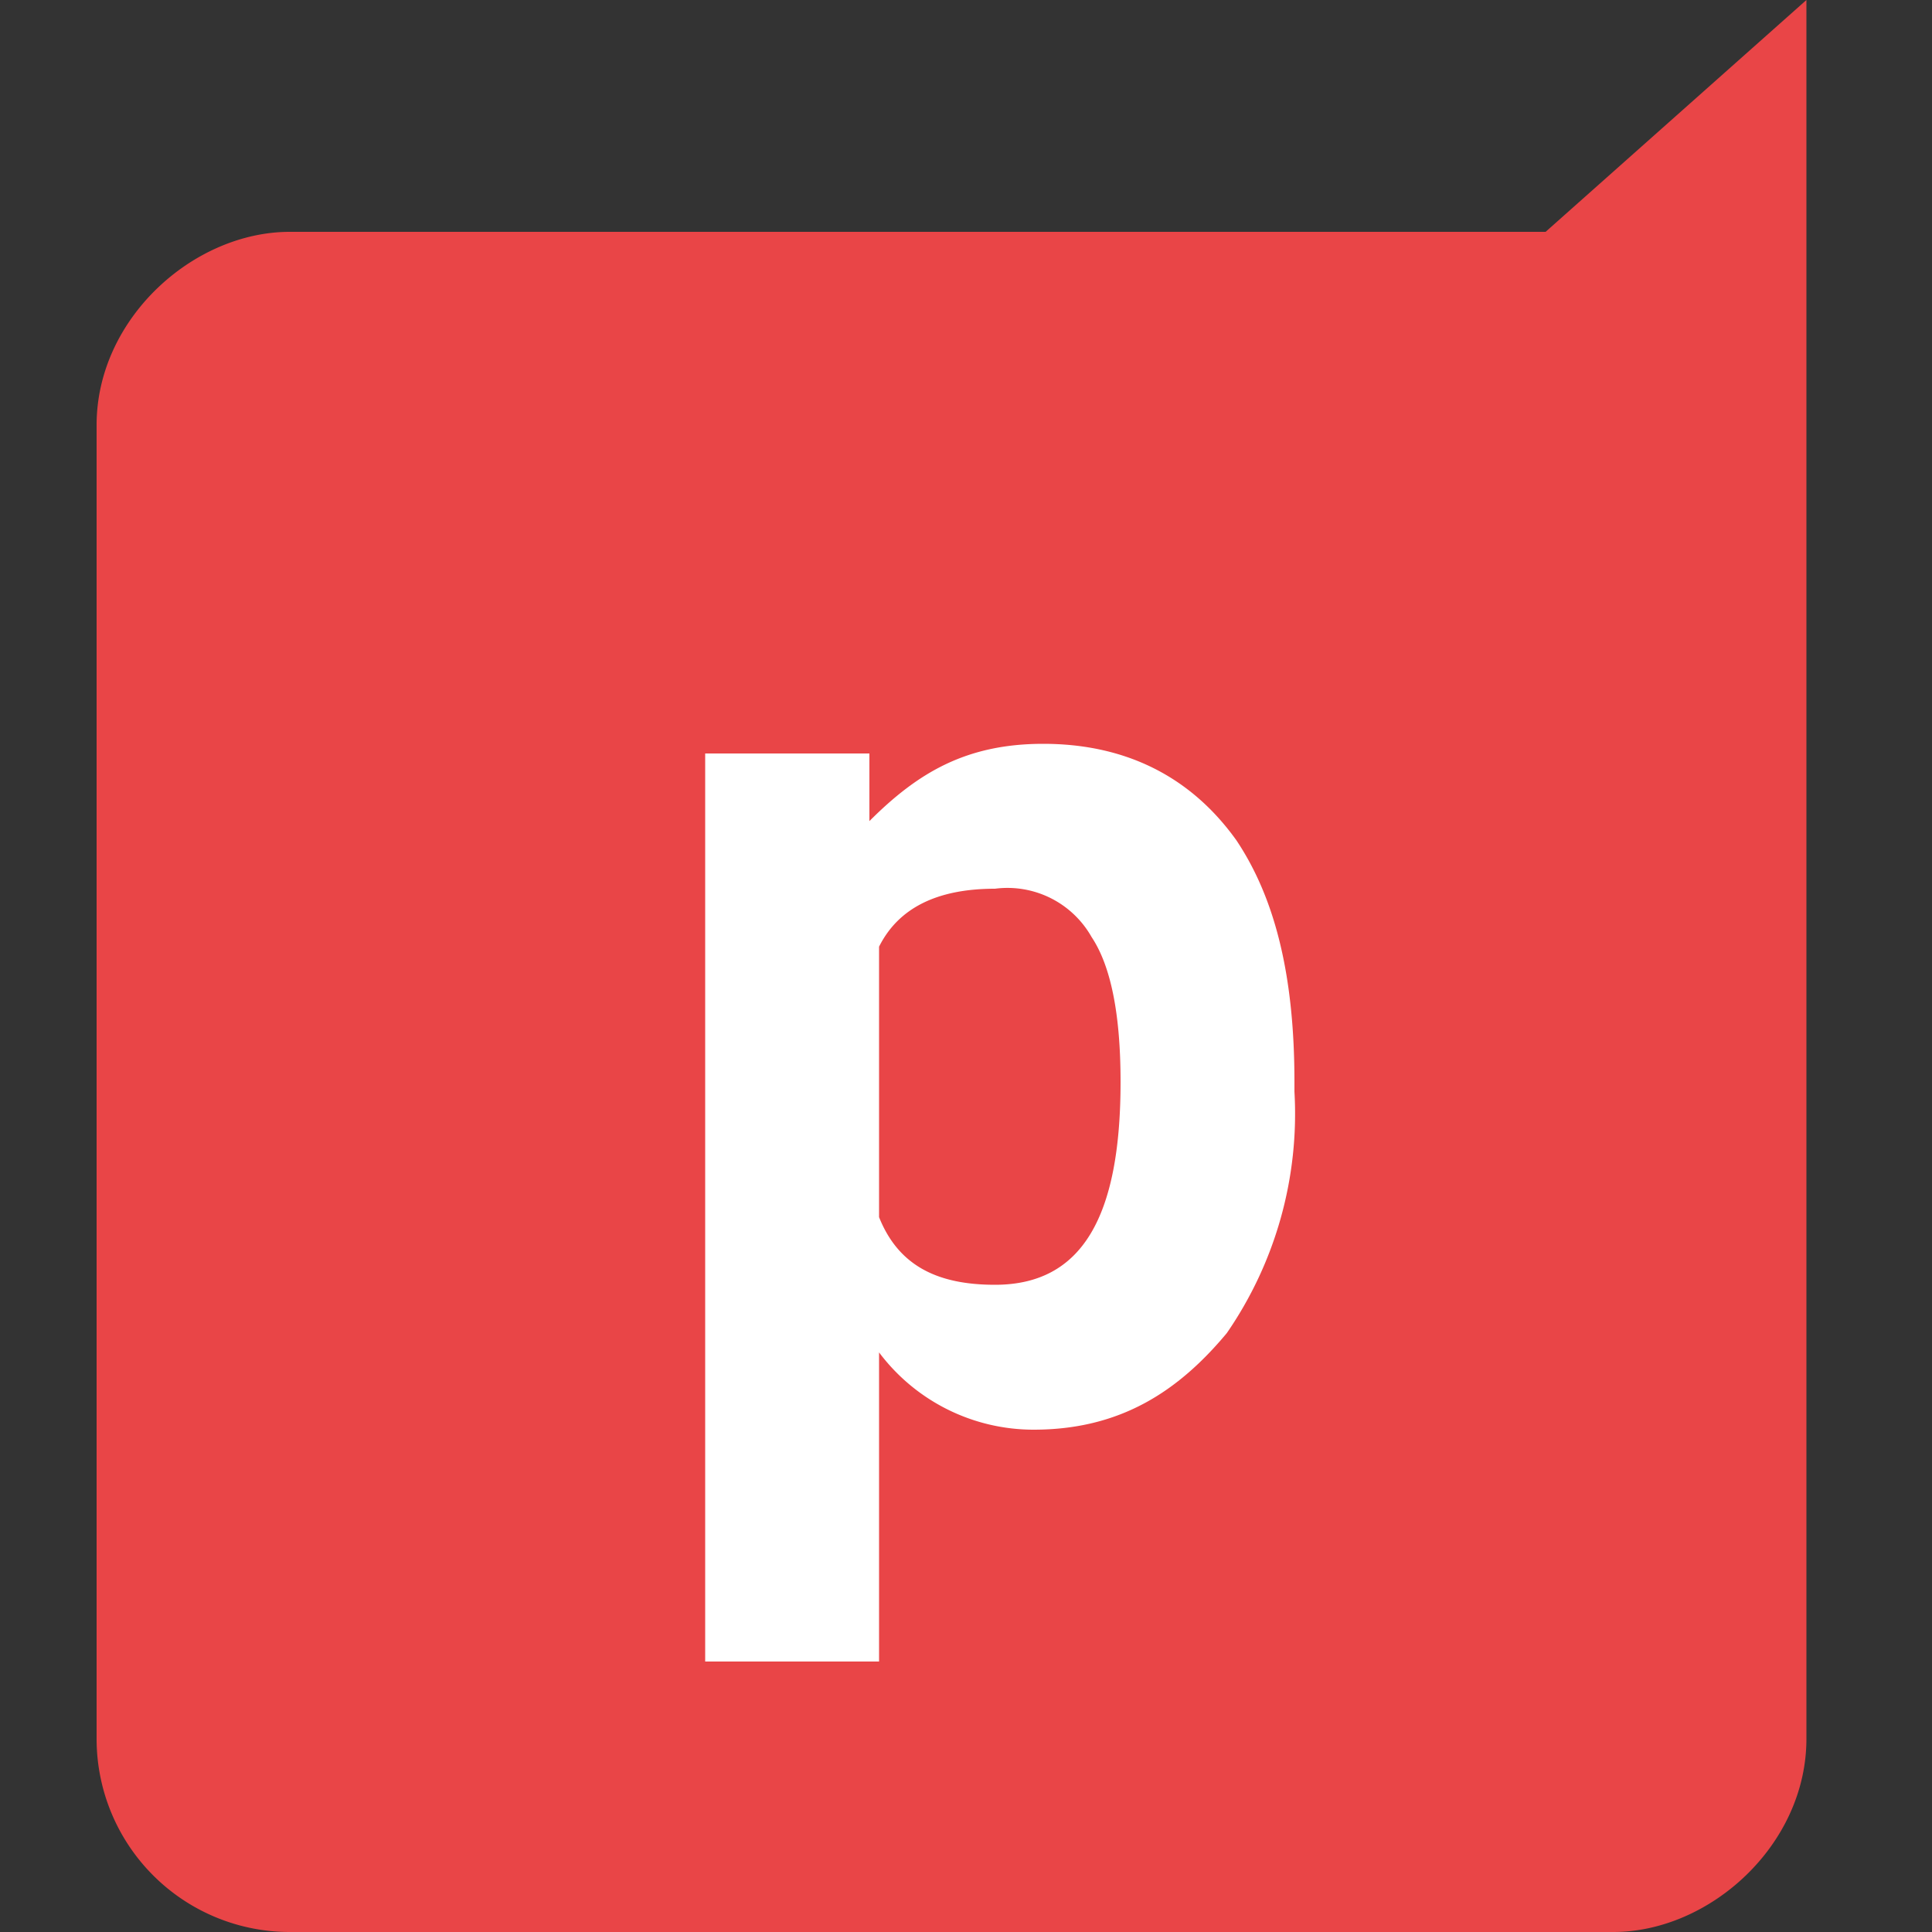
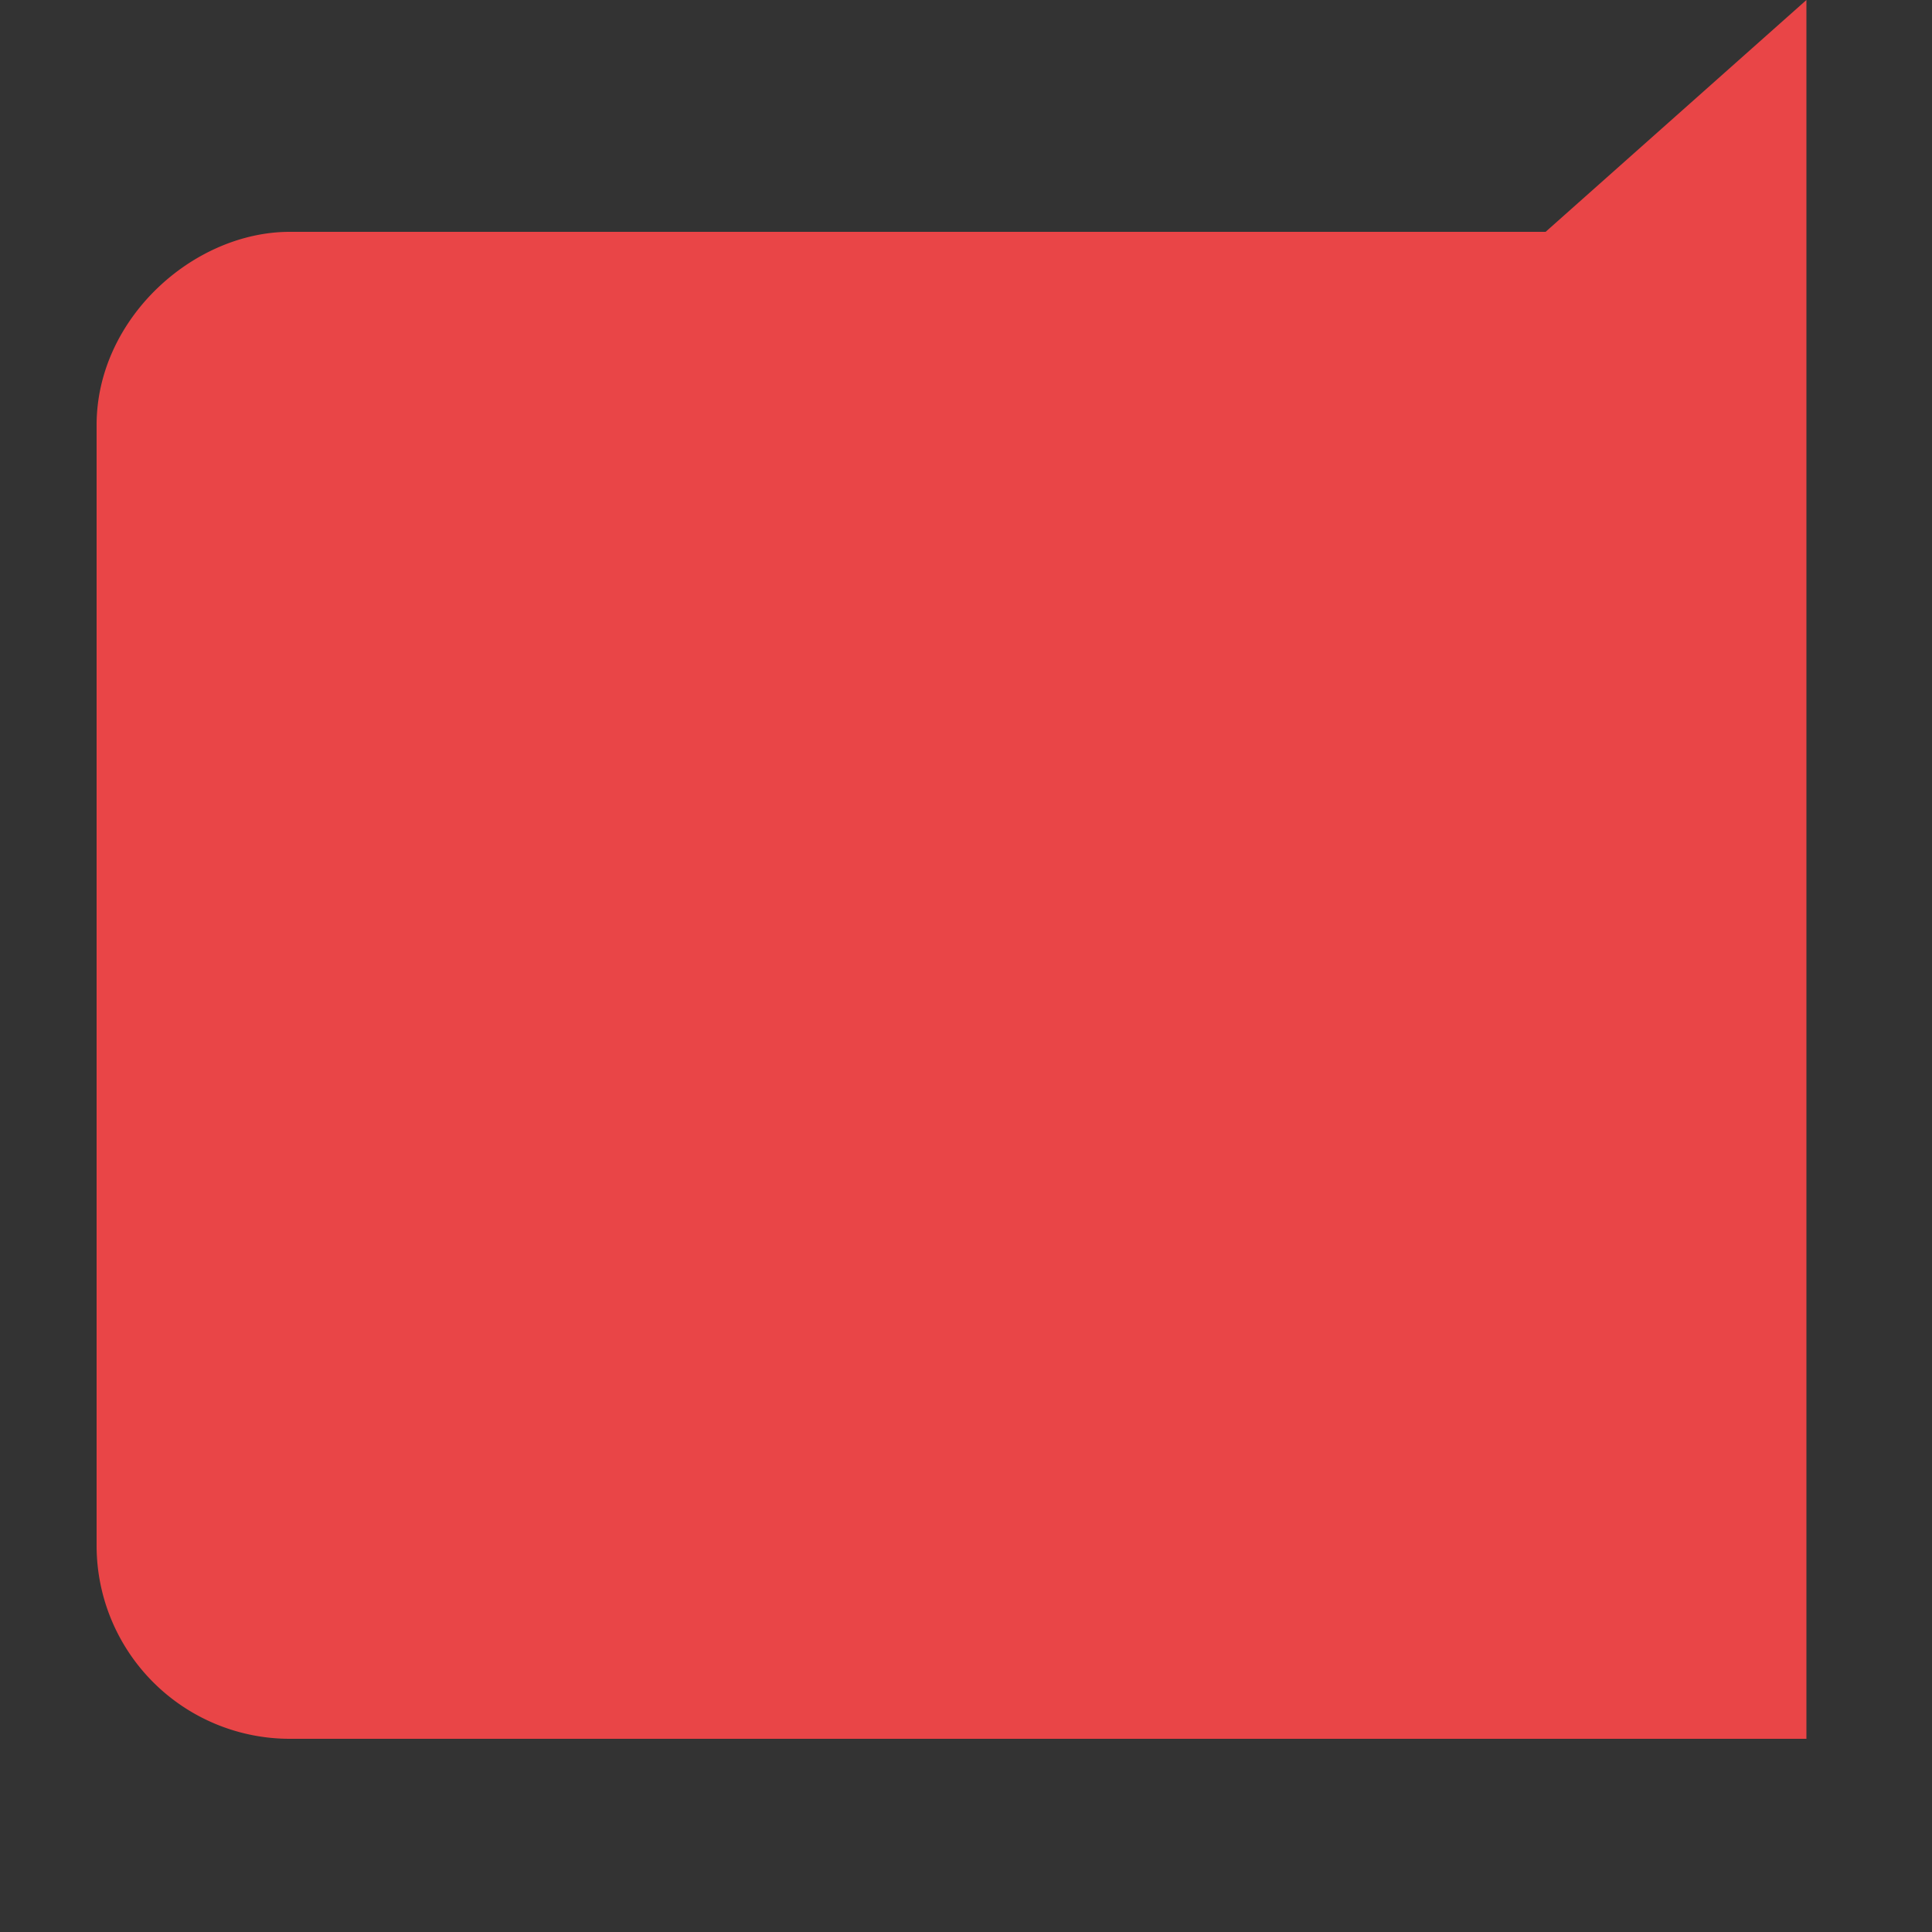
<svg xmlns="http://www.w3.org/2000/svg" fill="none" viewBox="0 0 20 20">
  <rect x="0" y="0" width="20" height="20" fill="#333333" stroke="none" />
-   <path fill="#E94547" fill-rule="evenodd" d="M3 2.4h13L18.7 0v18c0 1.1-1 2-2 2H3a2 2 0 0 1-2-2V4.4c0-1.1 1-2 2-2Z" clip-rule="evenodd" />
-   <path fill="#fff" d="M13.4 11.3a4 4 0 0 1-.7 2.5c-.5.6-1.1 1-2 1a2 2 0 0 1-1.6-.8v3.2H7.3V7.8H9v.7c.5-.5 1-.8 1.8-.8s1.5.3 2 1c.4.6.6 1.4.6 2.5v.1Zm-1.8-.1c0-.7-.1-1.2-.3-1.5a1 1 0 0 0-1-.5c-.6 0-1 .2-1.2.6v2.8c.2.5.6.7 1.2.7.9 0 1.3-.7 1.3-2.1Z" />
+   <path fill="#E94547" fill-rule="evenodd" d="M3 2.4h13L18.7 0v18H3a2 2 0 0 1-2-2V4.4c0-1.1 1-2 2-2Z" clip-rule="evenodd" />
</svg>